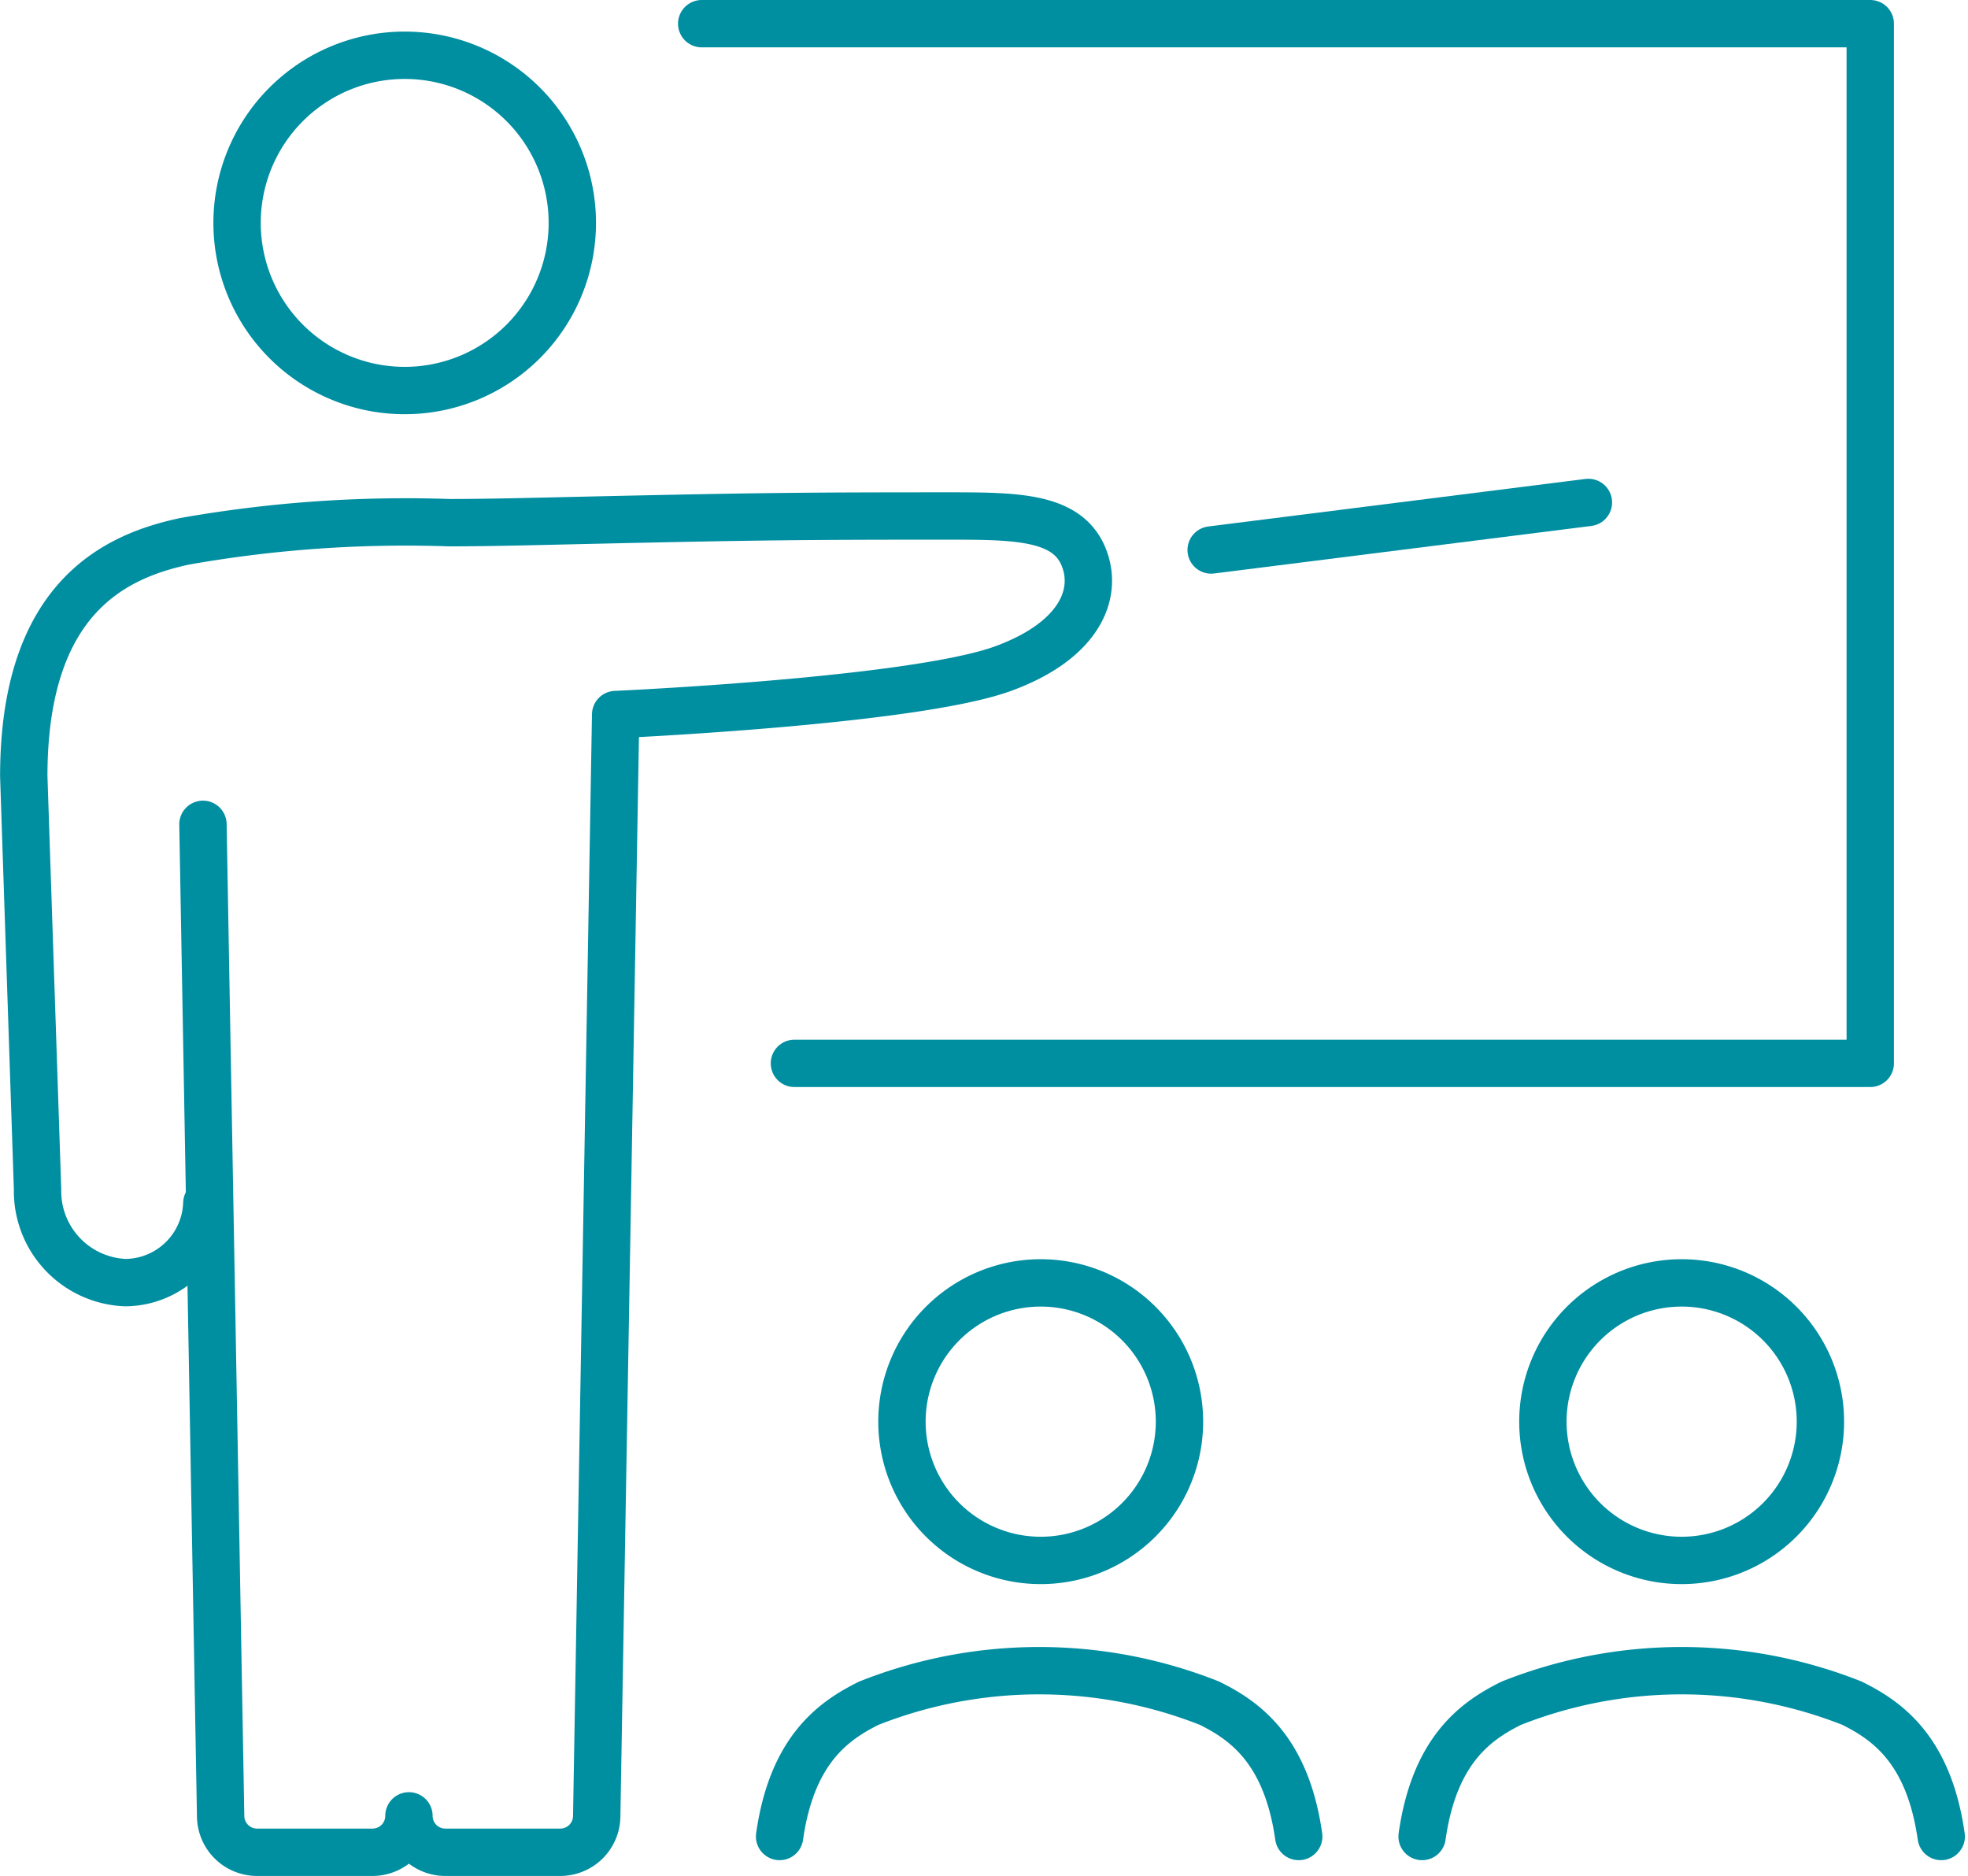
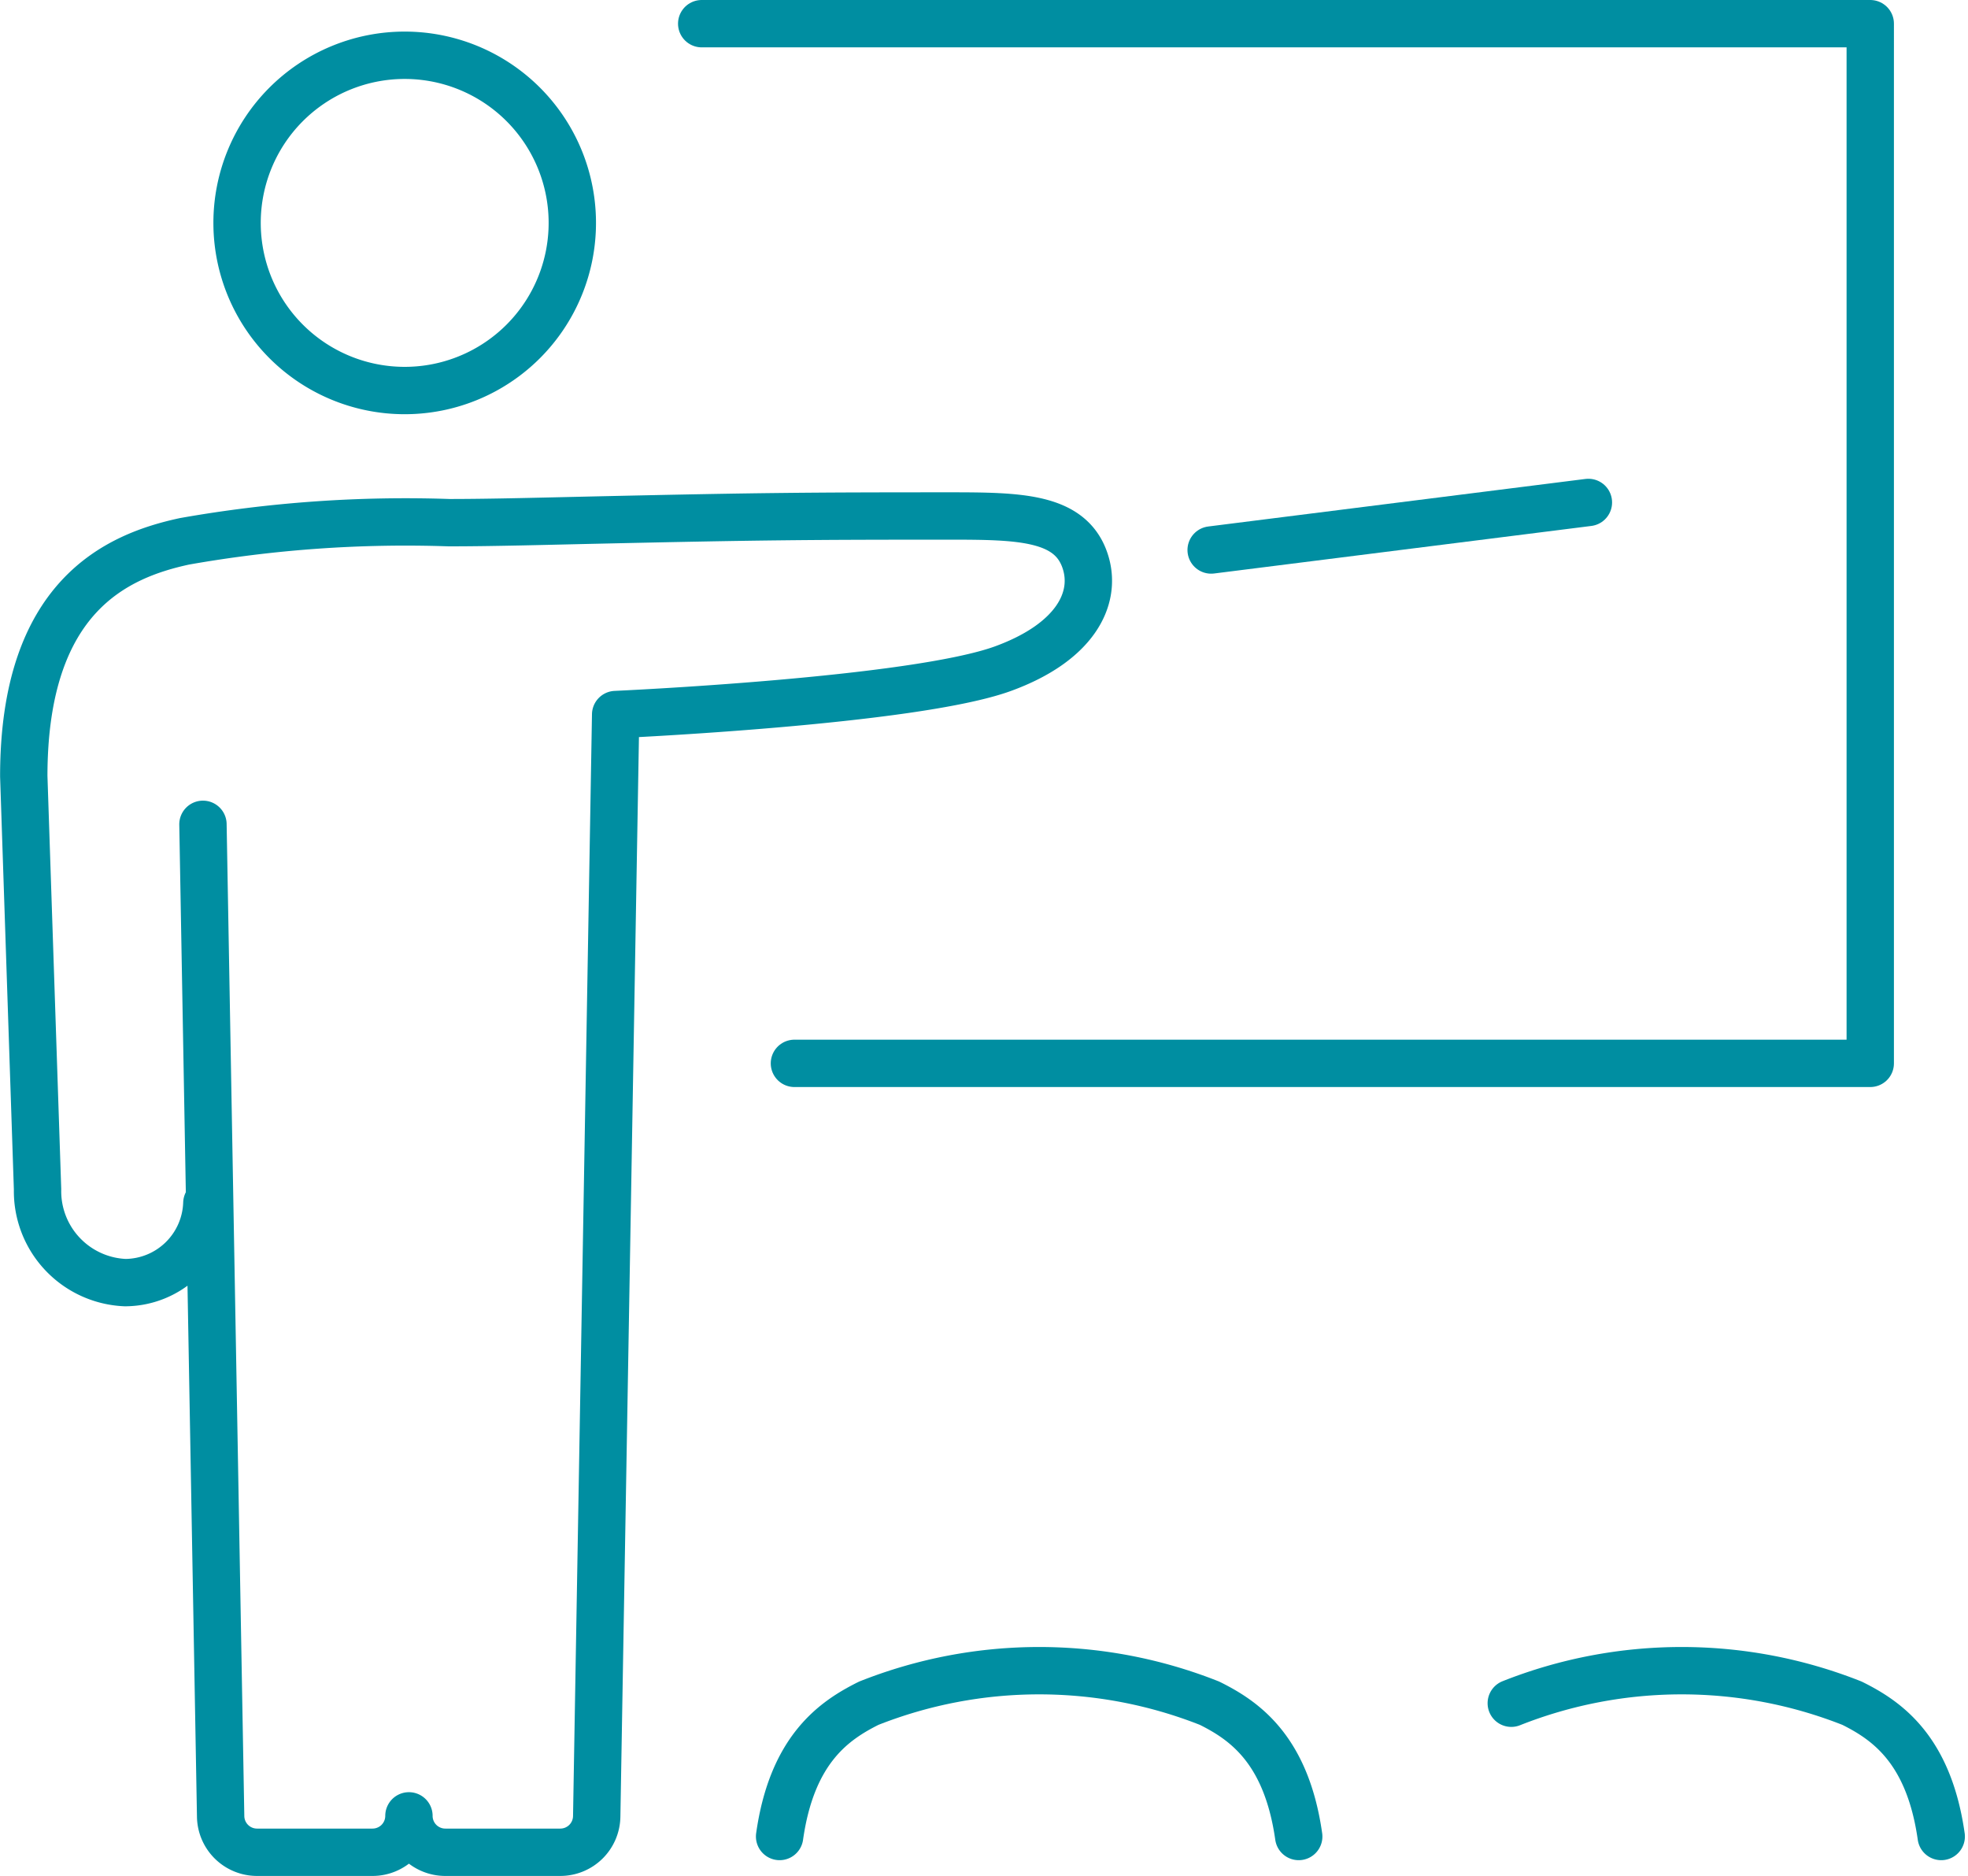
<svg xmlns="http://www.w3.org/2000/svg" width="83.112" height="79.22" viewBox="0 0 83.112 79.22">
  <g transform="translate(-825.694 -1533.073)">
    <path d="M401.206,10.507a7.079,7.079,0,1,0,7.055-7.1A7.079,7.079,0,0,0,401.206,10.507Z" transform="translate(434.5 1532)" fill="none" stroke="#008ea1" stroke-linecap="round" stroke-linejoin="round" stroke-width="2" />
    <path d="M399.93,51.88a3.467,3.467,0,0,1-3.45,3.357,3.864,3.864,0,0,1-3.7-3.935l-.582-17.447c0-7.617,3.938-9.306,6.782-9.921a53.614,53.614,0,0,1,11.176-.789c1.866,0,4.014-.062,6.44-.115,6.66-.148,8.722-.167,14.662-.167,3.017,0,5.191.03,5.783,1.964.472,1.544-.451,3.37-3.476,4.478-3.777,1.384-16.371,1.943-16.371,1.943l-.8,46.535a1.537,1.537,0,0,1-1.536,1.51H410a1.536,1.536,0,0,1-1.536-1.537v0a1.537,1.537,0,0,1-1.536,1.537h-4.88a1.537,1.537,0,0,1-1.536-1.509l-.747-41.9" transform="translate(434.5 1532)" fill="none" stroke="#008ea1" stroke-linecap="round" stroke-linejoin="round" stroke-width="2" />
    <path d="M424.744,45.978h45.434V2.073h-49.35" transform="translate(434.5 1532)" fill="none" stroke="#008ea1" stroke-linecap="round" stroke-linejoin="round" stroke-width="2" />
-     <path d="M441.005,61.128a5.86,5.86,0,1,1-5.839-5.879A5.858,5.858,0,0,1,441.005,61.128Z" transform="translate(434.5 1532)" fill="none" stroke="#008ea1" stroke-linecap="round" stroke-linejoin="round" stroke-width="2" />
    <path d="M446.041,78.627c-.523-3.682-2.3-4.9-3.766-5.628a19.528,19.528,0,0,0-14.391,0c-1.469.731-3.243,1.946-3.766,5.628" transform="translate(434.5 1532)" fill="none" stroke="#008ea1" stroke-linecap="round" stroke-linejoin="round" stroke-width="2" />
-     <path d="M473.175,78.627c-.523-3.682-2.3-4.9-3.766-5.628a19.528,19.528,0,0,0-14.391,0c-1.469.731-3.243,1.946-3.766,5.628" transform="translate(434.5 1532)" fill="none" stroke="#008ea1" stroke-linecap="round" stroke-linejoin="round" stroke-width="2" />
-     <path d="M468.073,61.128a5.86,5.86,0,1,1-5.839-5.879A5.858,5.858,0,0,1,468.073,61.128Z" transform="translate(434.5 1532)" fill="none" stroke="#008ea1" stroke-linecap="round" stroke-linejoin="round" stroke-width="2" />
+     <path d="M473.175,78.627c-.523-3.682-2.3-4.9-3.766-5.628a19.528,19.528,0,0,0-14.391,0" transform="translate(434.5 1532)" fill="none" stroke="#008ea1" stroke-linecap="round" stroke-linejoin="round" stroke-width="2" />
    <line y1="2.008" x2="15.932" transform="translate(876.843 1554.291)" fill="none" stroke="#008ea1" stroke-linecap="round" stroke-linejoin="round" stroke-width="2" />
  </g>
</svg>